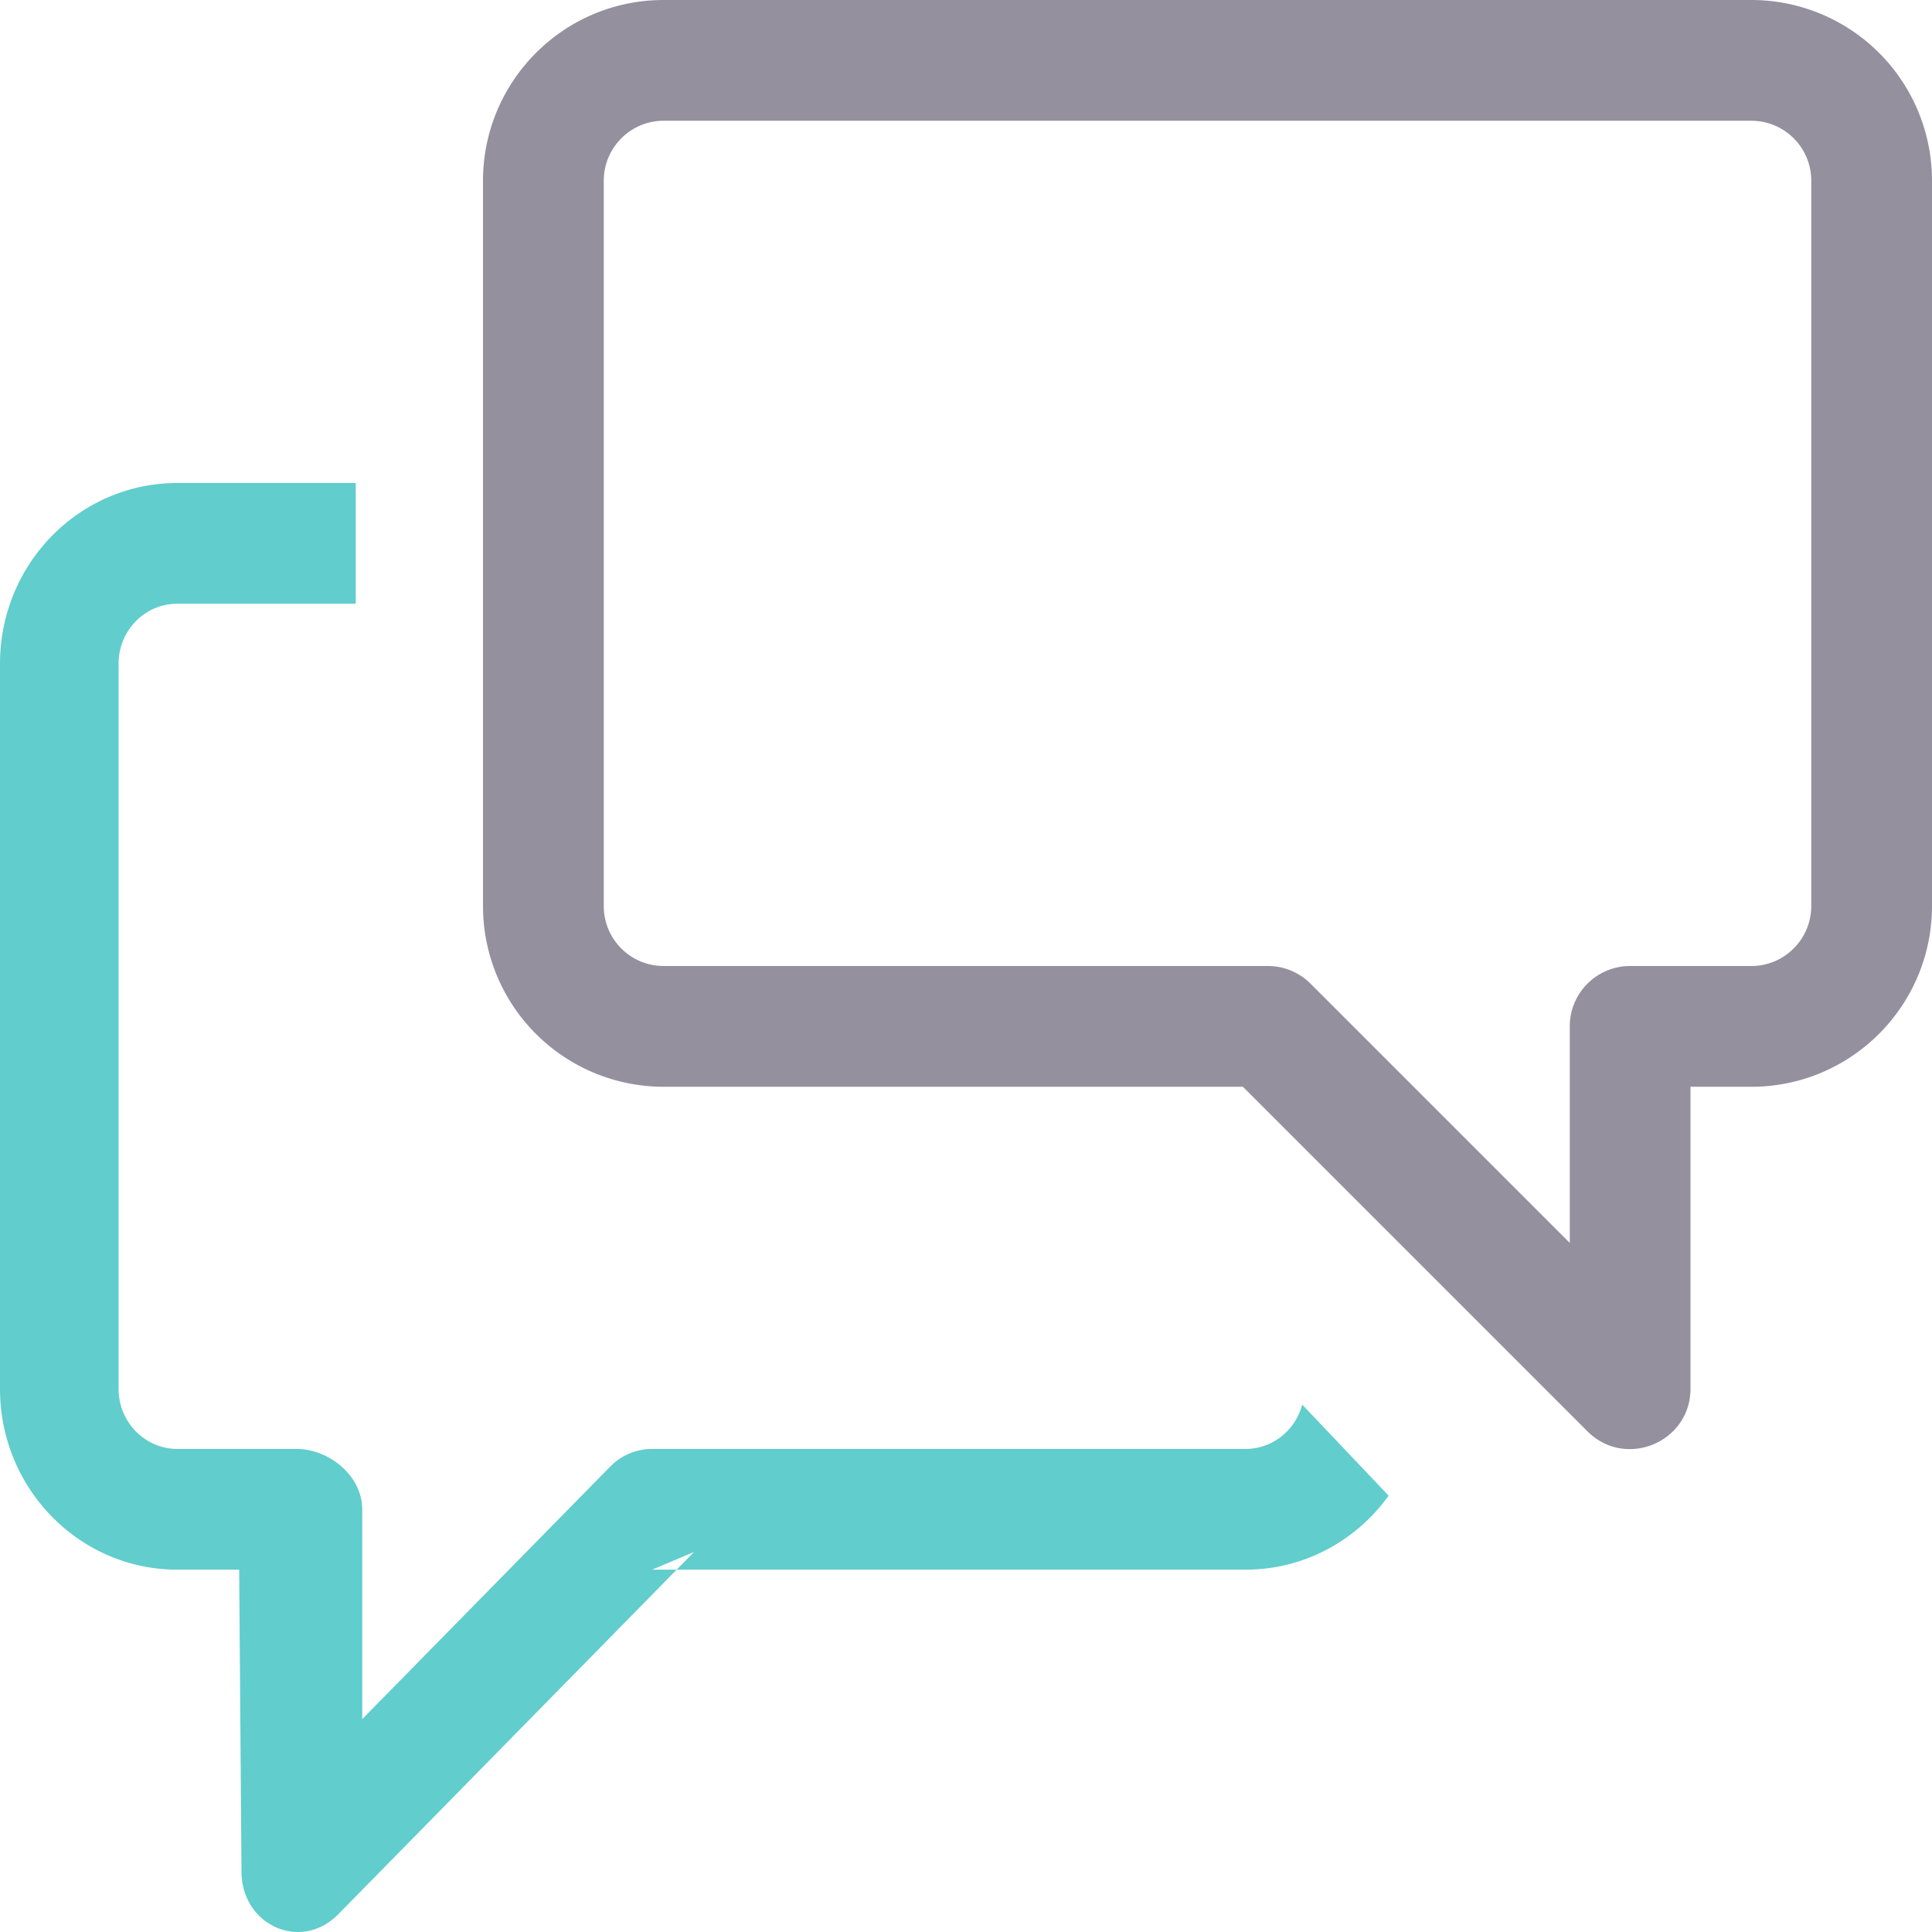
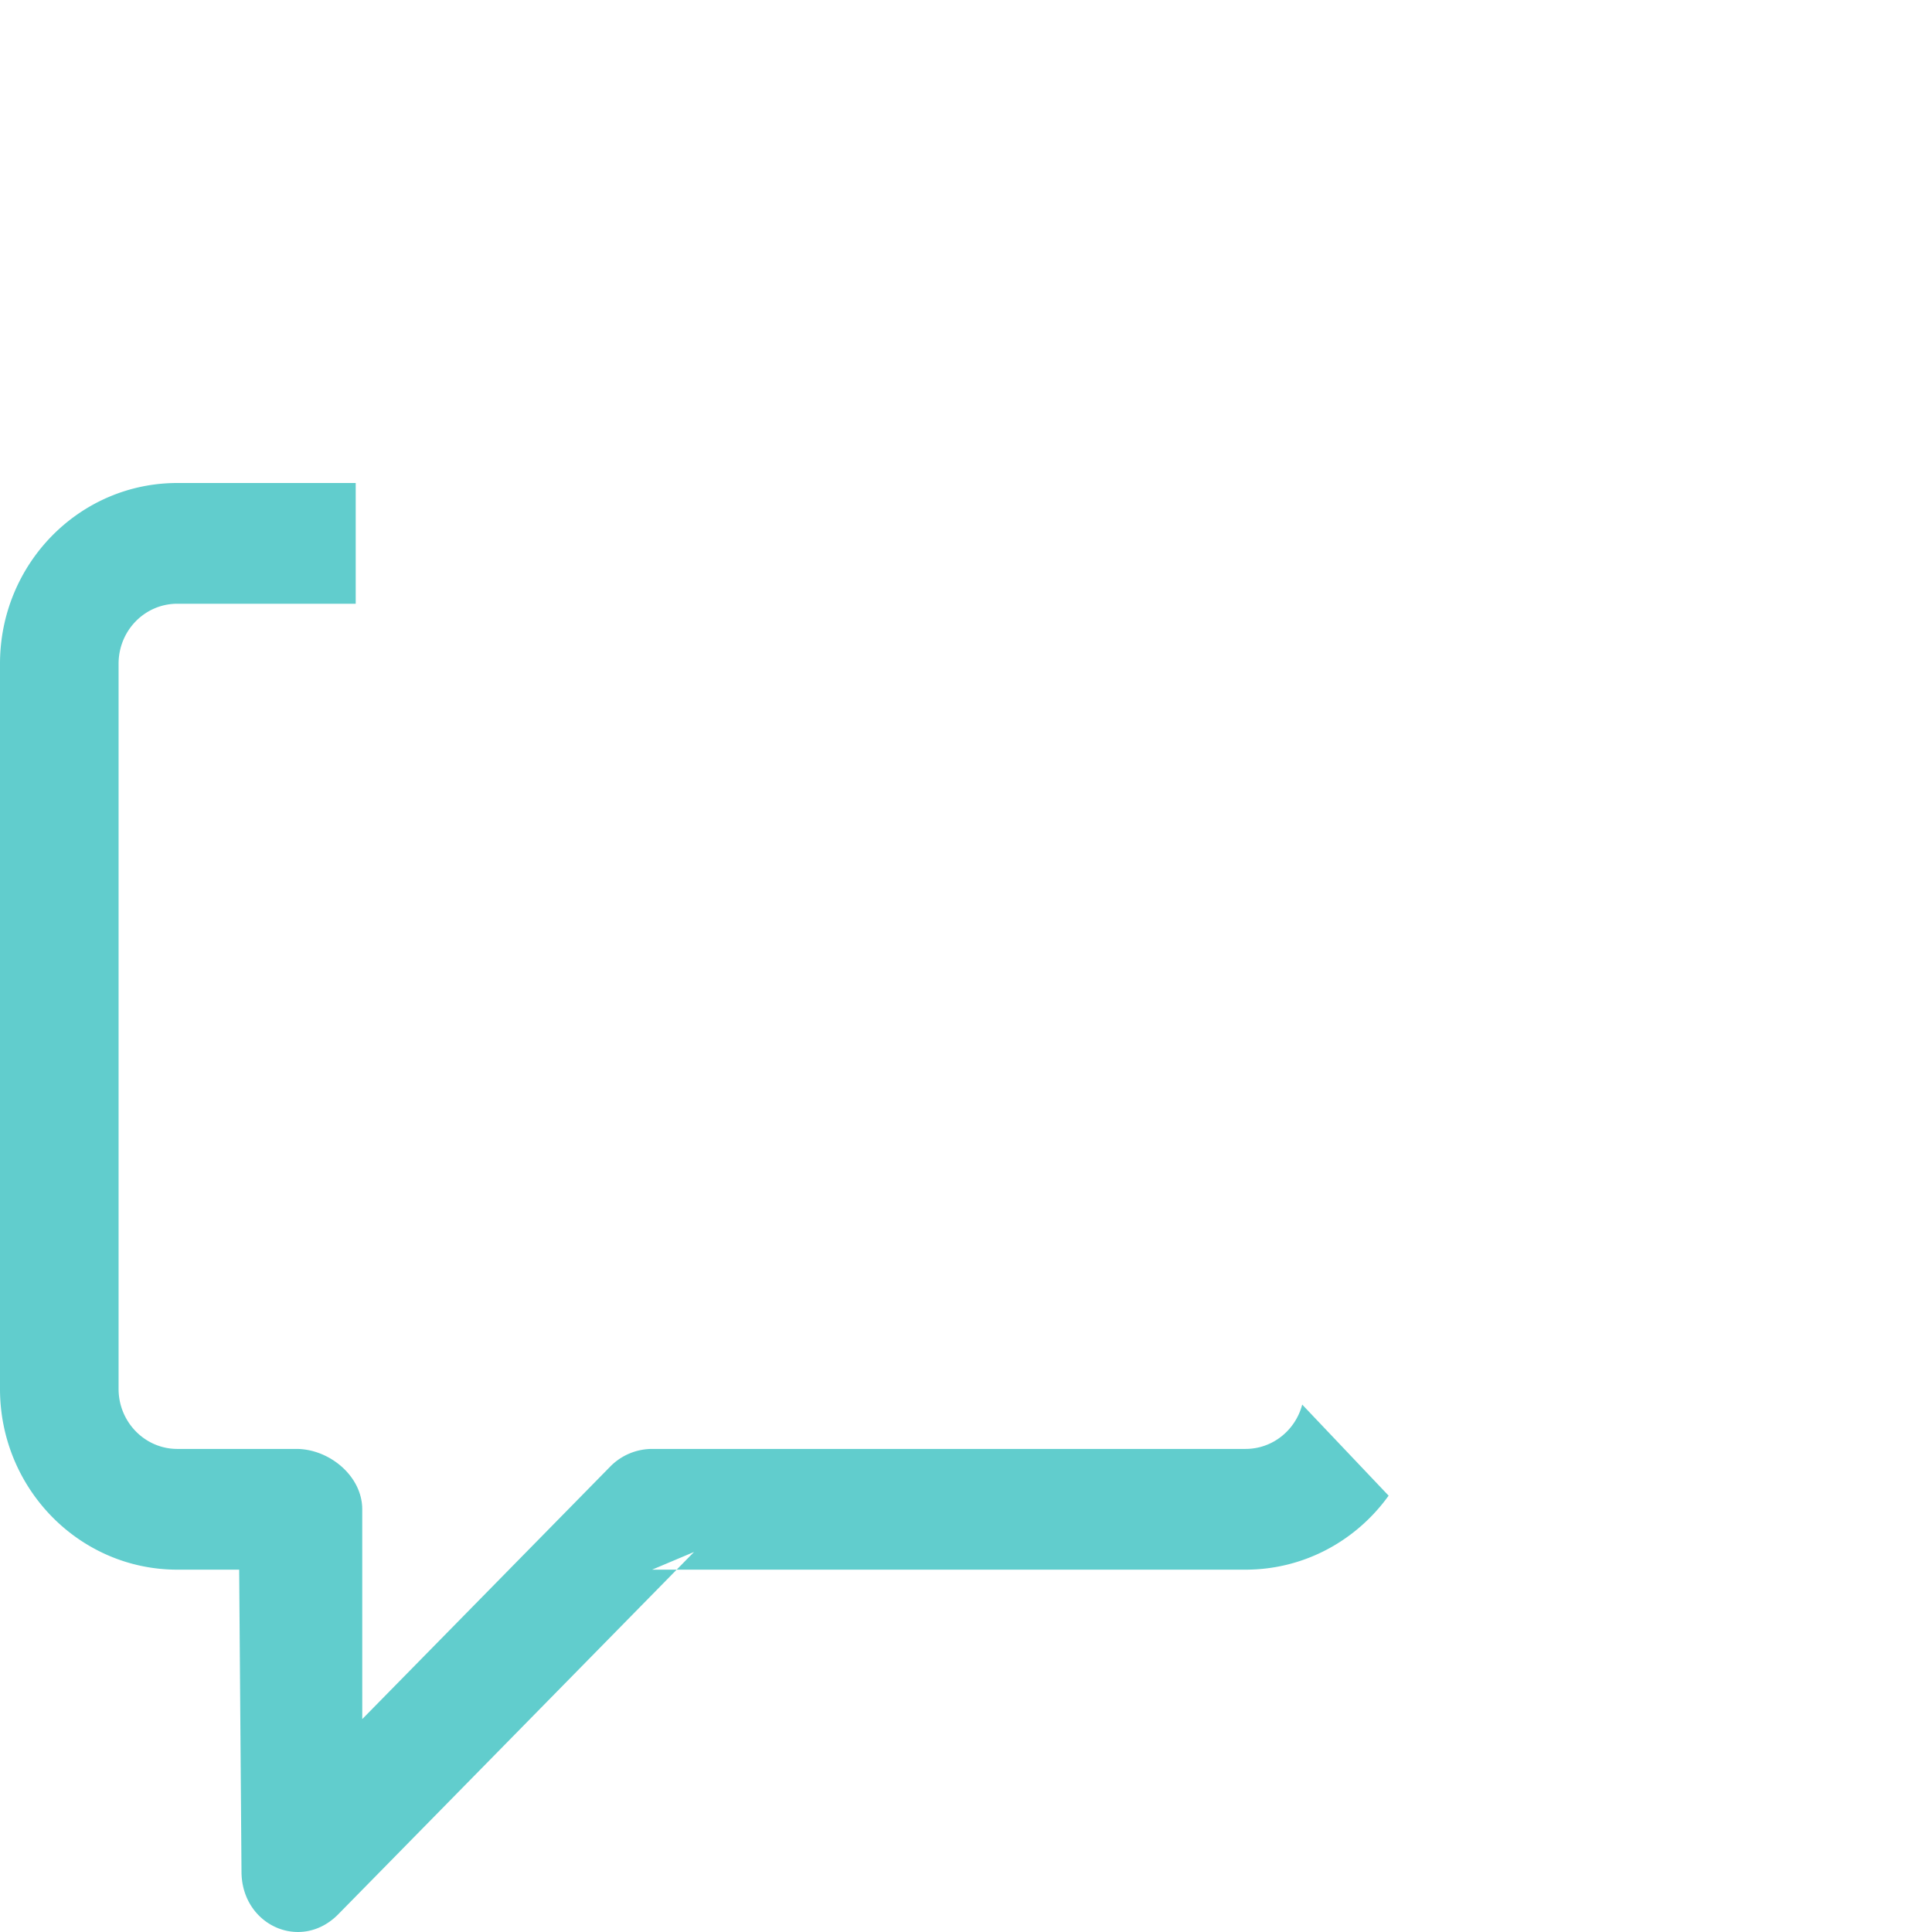
<svg xmlns="http://www.w3.org/2000/svg" width="77" height="77" viewBox="0 0 77 77">
  <g fill="none" fill-rule="evenodd">
-     <path fill="#95909E" fill-rule="nonzero" d="M26.447 38.5a2.386 2.386 0 0 1-2.384-2.392V7.204c0-1.319 1.07-2.391 2.384-2.391h43.356a2.386 2.386 0 0 1 2.385 2.391v28.904c0 1.32-1.07 2.392-2.385 2.392h-4.834a2.406 2.406 0 0 0-2.406 2.406v14.438l4.107-1.702-14.437-14.437a2.406 2.406 0 0 0-1.702-.705H26.447zm22.383 4.108l14.437 14.437c1.516 1.516 4.108.442 4.108-1.701V40.906l-2.406 2.407h4.834c3.974 0 7.197-3.23 7.197-7.205V7.204A7.198 7.198 0 0 0 69.803 0H26.447c-3.974 0-7.197 3.23-7.197 7.204v28.904a7.198 7.198 0 0 0 7.197 7.205h24.084l-1.701-.705z" />
    <path fill="#61CDCD" d="M49.64 62.559H25.99l1.671-.705L13.485 76.29c-1.489 1.516-3.86.443-3.86-1.7l-.093-12.031H7.067C3.165 62.559 0 59.329 0 55.355V26.454c0-3.98 3.16-7.204 7.067-7.204h7.11v4.812h-7.11c-1.295 0-2.341 1.068-2.341 2.392v28.901c0 1.32 1.05 2.392 2.341 2.392h4.747c1.305 0 2.623 1.077 2.623 2.406l.001 8.361 9.882-10.063a2.341 2.341 0 0 1 1.67-.704h23.65c1.083 0 1.992-.748 2.26-1.767l3.444 3.63c-1.286 1.788-3.36 2.949-5.704 2.949z" />
  </g>
</svg>